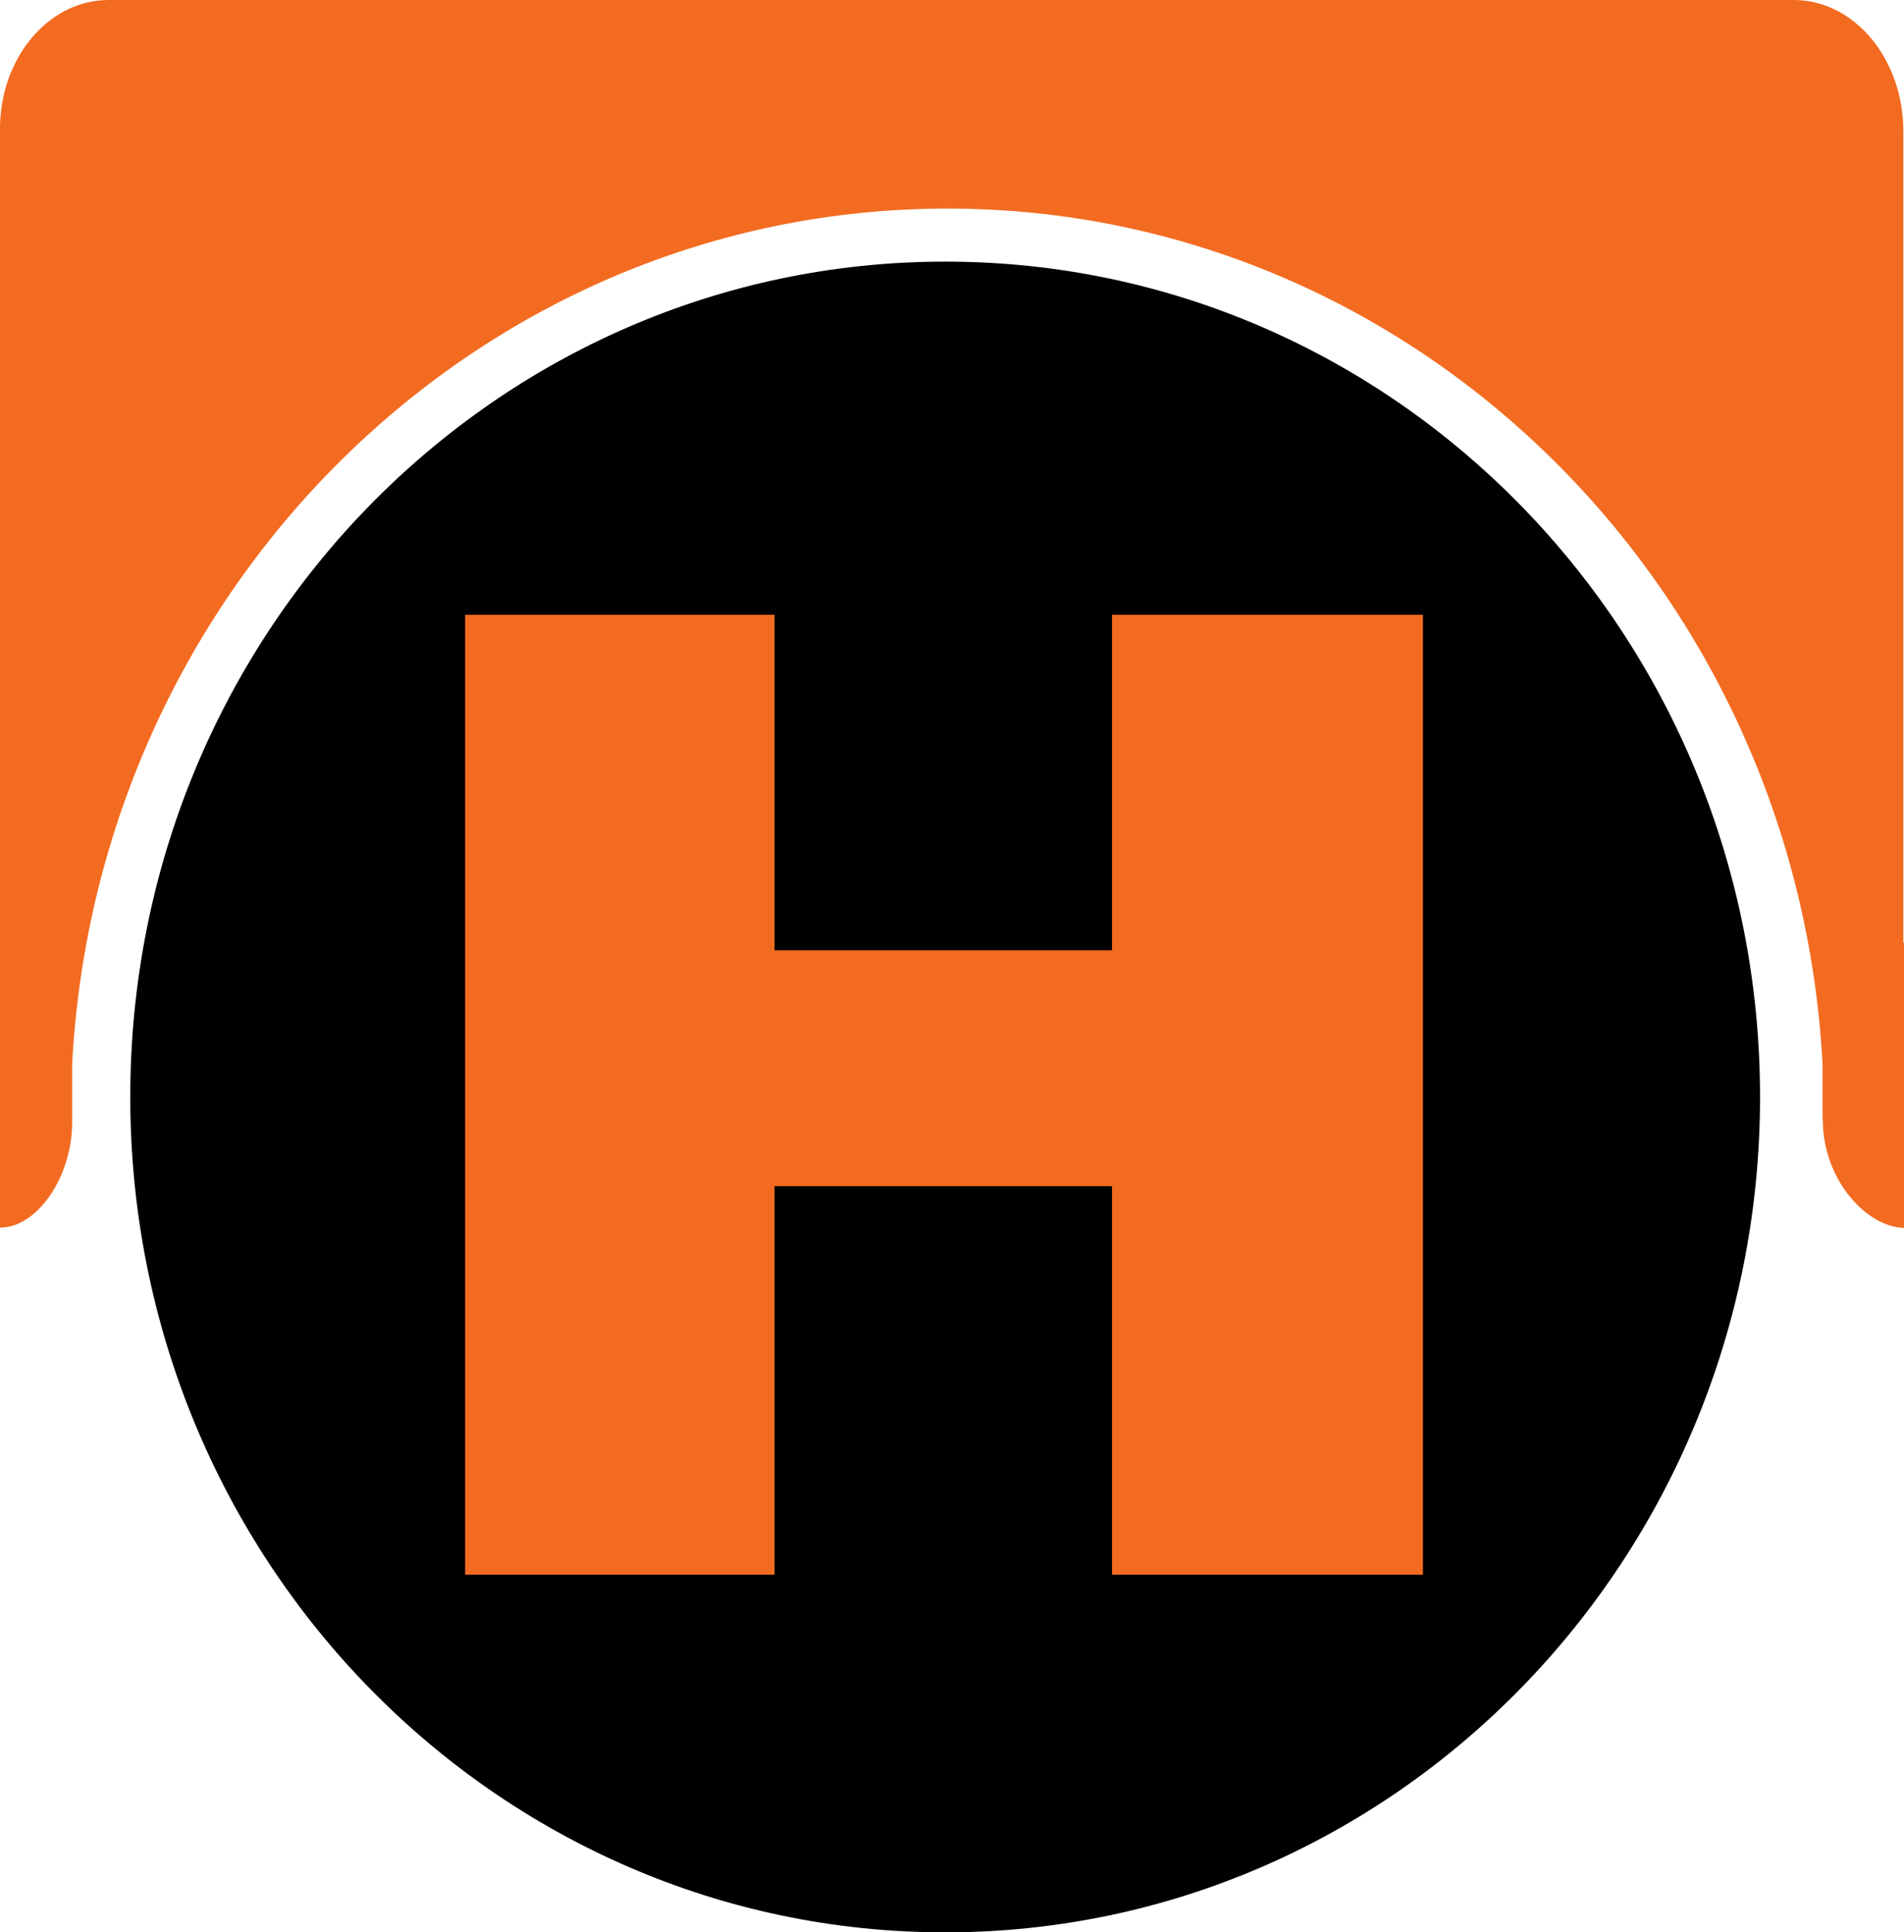
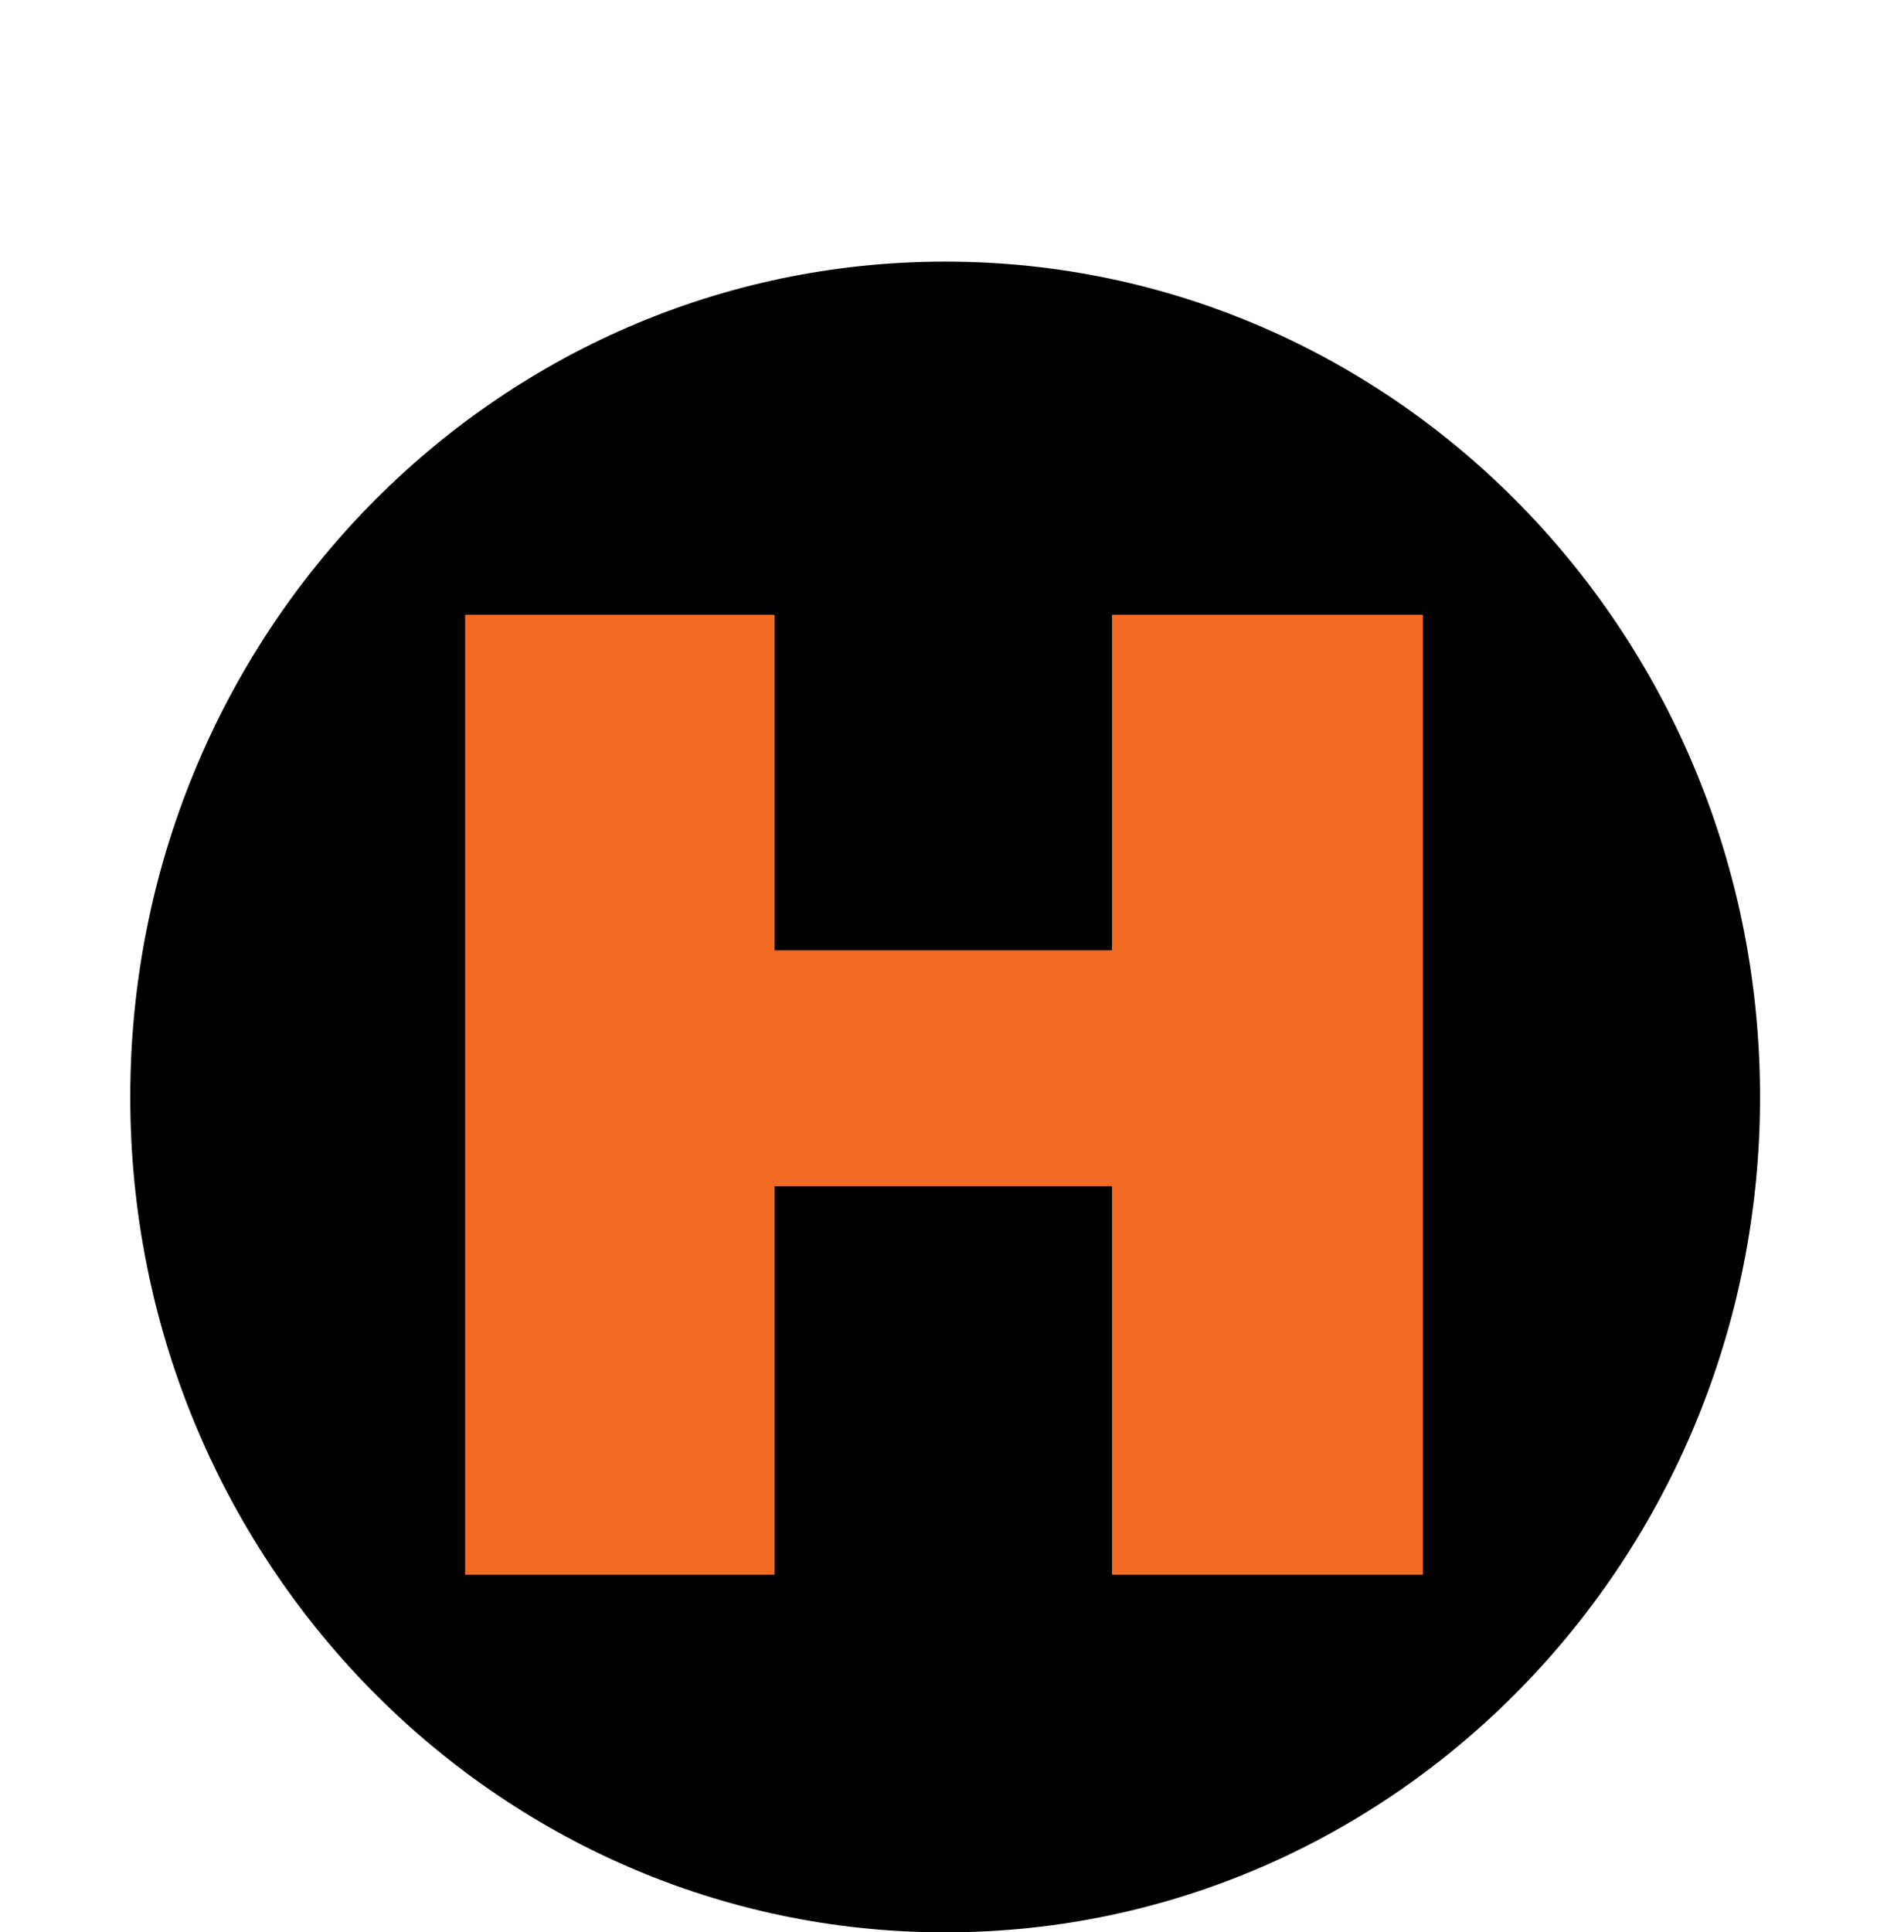
<svg xmlns="http://www.w3.org/2000/svg" width="150.11" height="152.3" viewBox="0 0 150.11 152.3">
  <title>hema-H</title>
  <g id="Layer_2" data-name="Layer 2">
    <g id="Layer_1-2" data-name="Layer 1">
      <path d="M138.76,86.46c0,36.36-28.76,65.84-64.24,65.84S10.27,122.82,10.27,86.46,39,20.62,74.52,20.62s64.24,29.47,64.24,65.84" />
      <path d="M36.68,48.46H61.06V74.92H87.69V48.46h24.48v75.63H87.69V93.49H61.06v30.6H36.68Z" style="fill:#f36b21" />
      <path d="M36.68,48.46H61.06V74.92H87.69V48.46h24.48v75.63H87.69V93.49H61.06v30.6H36.68Z" style="fill:#f36b21" />
      <path d="M36.68,48.46H61.06V74.92H87.69V48.46h24.48v75.63H87.69V93.49H61.06v30.6H36.68Z" style="fill:#f36b21" />
-       <path d="M143.69,88.28V83.89c-2-37.61-32.16-67.45-69-67.45s-67,29.82-69,67.4V88.4c0,4.53-2.89,8.4-5.69,8.35V10.34C-.08,4.64,3.79,0,8.56,0H141.42c4.77,0,8.64,4.64,8.64,10.36V74.3h.05V96.78c-3-.07-6.4-3.87-6.4-8.49" style="fill:#f36b21" />
    </g>
  </g>
</svg>